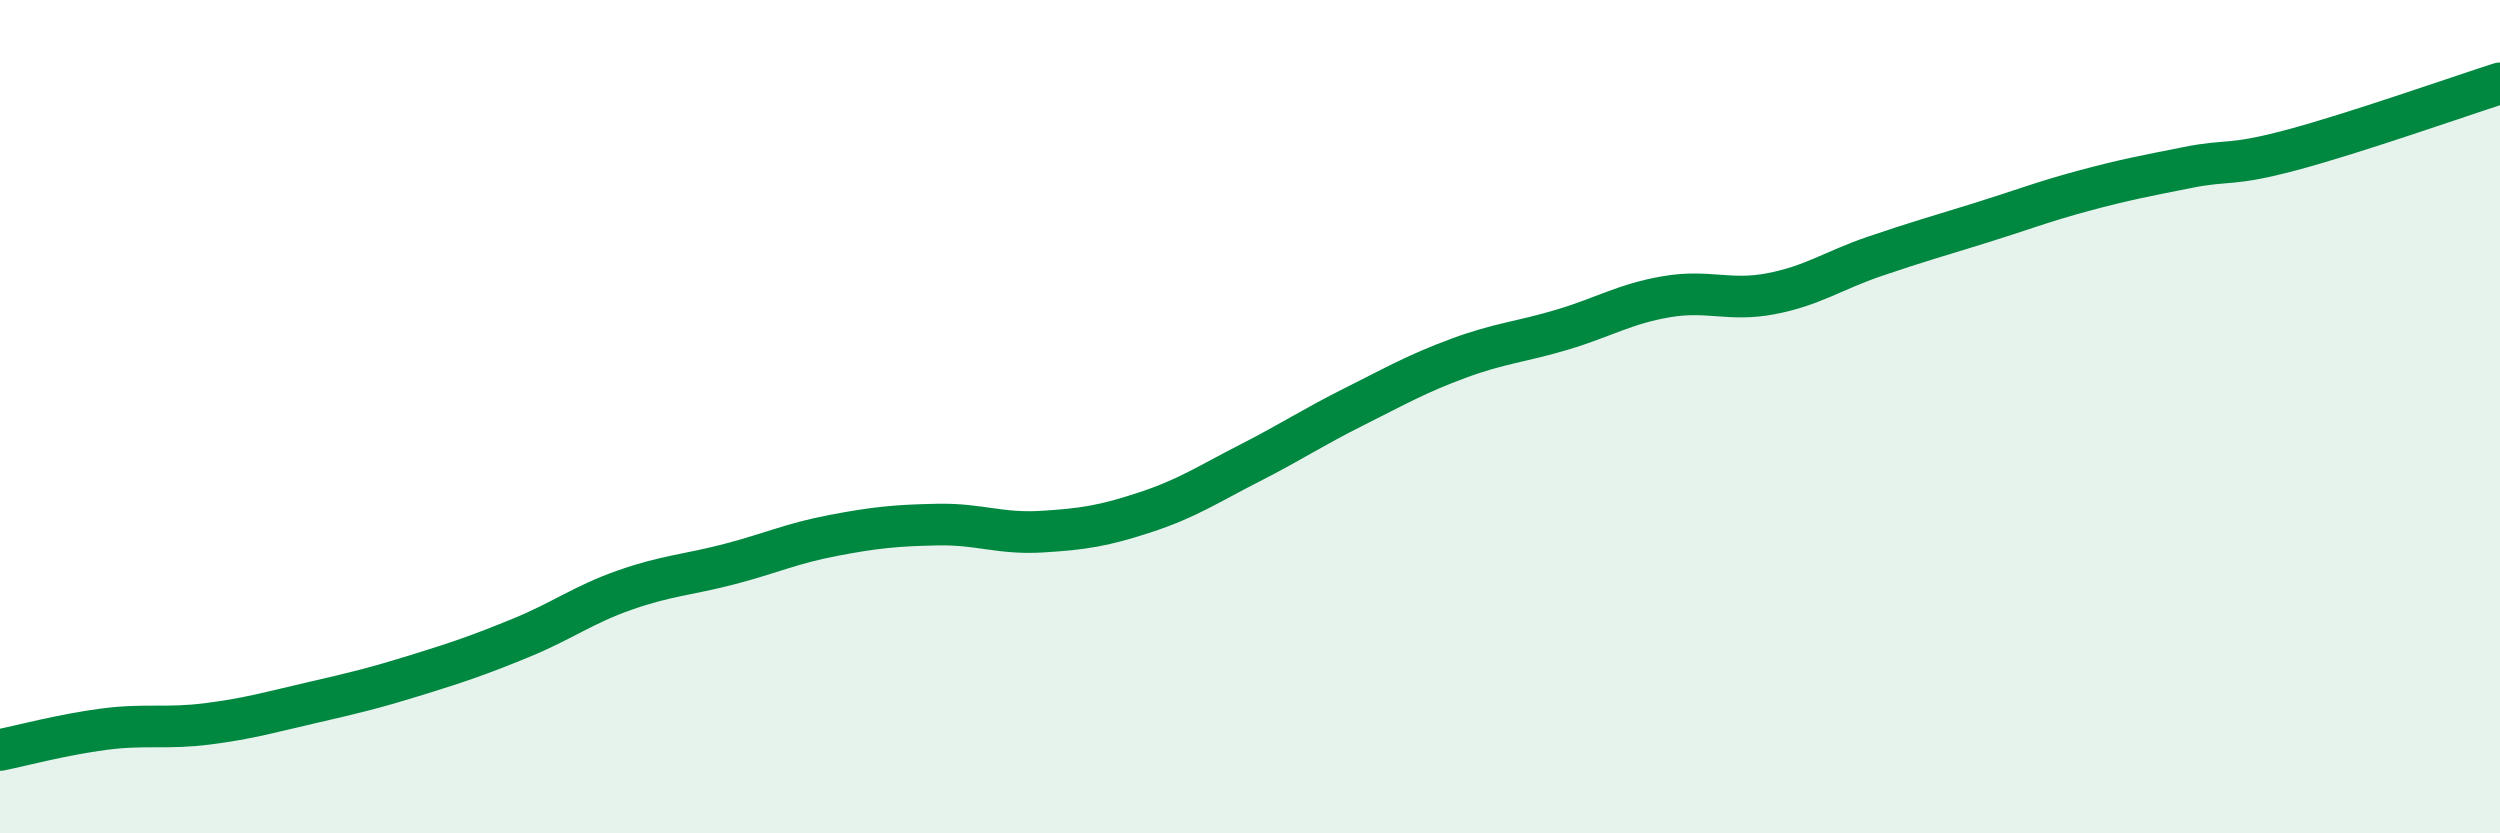
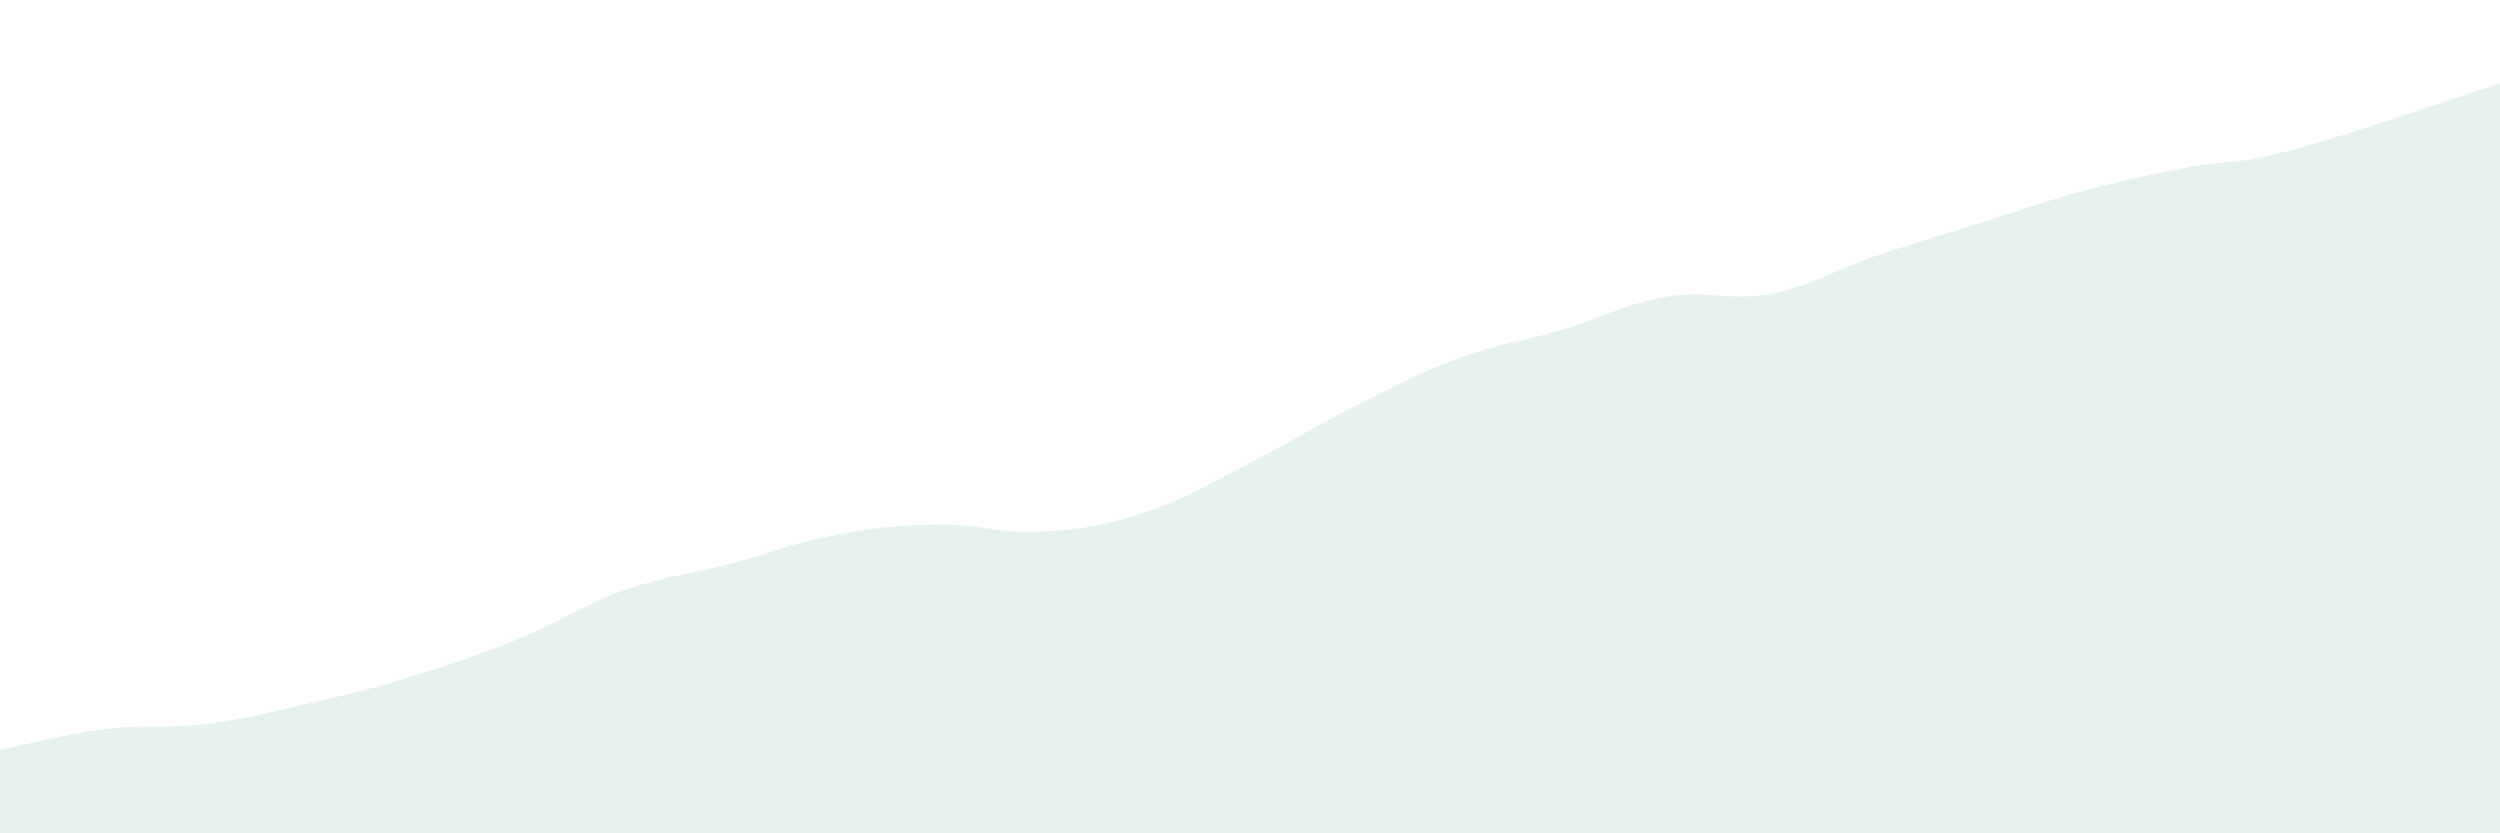
<svg xmlns="http://www.w3.org/2000/svg" width="60" height="20" viewBox="0 0 60 20">
  <path d="M 0,18 C 0.5,17.9 1.5,17.63 2.5,17.5 C 3.5,17.37 4,17.5 5,17.37 C 6,17.24 6.5,17.09 7.5,16.86 C 8.5,16.63 9,16.51 10,16.2 C 11,15.89 11.5,15.72 12.5,15.31 C 13.5,14.9 14,14.51 15,14.16 C 16,13.81 16.5,13.8 17.5,13.54 C 18.5,13.28 19,13.04 20,12.85 C 21,12.66 21.5,12.61 22.5,12.59 C 23.5,12.57 24,12.82 25,12.76 C 26,12.7 26.5,12.62 27.5,12.29 C 28.5,11.96 29,11.62 30,11.11 C 31,10.6 31.5,10.26 32.5,9.76 C 33.5,9.26 34,8.97 35,8.6 C 36,8.23 36.5,8.21 37.5,7.91 C 38.5,7.61 39,7.29 40,7.12 C 41,6.95 41.5,7.24 42.5,7.05 C 43.5,6.86 44,6.49 45,6.15 C 46,5.81 46.5,5.67 47.5,5.36 C 48.5,5.05 49,4.85 50,4.58 C 51,4.31 51.5,4.22 52.5,4.02 C 53.5,3.82 53.5,4 55,3.6 C 56.5,3.2 59,2.32 60,2L60 20L0 20Z" fill="#008740" opacity="0.1" stroke-linecap="round" stroke-linejoin="round" />
-   <path d="M 0,18 C 0.5,17.9 1.5,17.63 2.5,17.5 C 3.5,17.37 4,17.5 5,17.37 C 6,17.24 6.5,17.09 7.5,16.86 C 8.5,16.63 9,16.51 10,16.2 C 11,15.89 11.5,15.72 12.5,15.31 C 13.5,14.9 14,14.51 15,14.16 C 16,13.81 16.5,13.8 17.5,13.54 C 18.5,13.28 19,13.04 20,12.85 C 21,12.66 21.5,12.61 22.5,12.59 C 23.5,12.57 24,12.82 25,12.76 C 26,12.7 26.5,12.62 27.5,12.29 C 28.5,11.96 29,11.62 30,11.11 C 31,10.6 31.5,10.26 32.5,9.76 C 33.5,9.26 34,8.97 35,8.6 C 36,8.23 36.5,8.21 37.5,7.91 C 38.5,7.61 39,7.29 40,7.12 C 41,6.95 41.5,7.24 42.5,7.05 C 43.5,6.86 44,6.49 45,6.15 C 46,5.81 46.5,5.67 47.5,5.36 C 48.5,5.05 49,4.85 50,4.58 C 51,4.31 51.5,4.22 52.5,4.02 C 53.5,3.82 53.5,4 55,3.6 C 56.5,3.2 59,2.32 60,2" stroke="#008740" stroke-width="1" fill="none" stroke-linecap="round" stroke-linejoin="round" />
</svg>